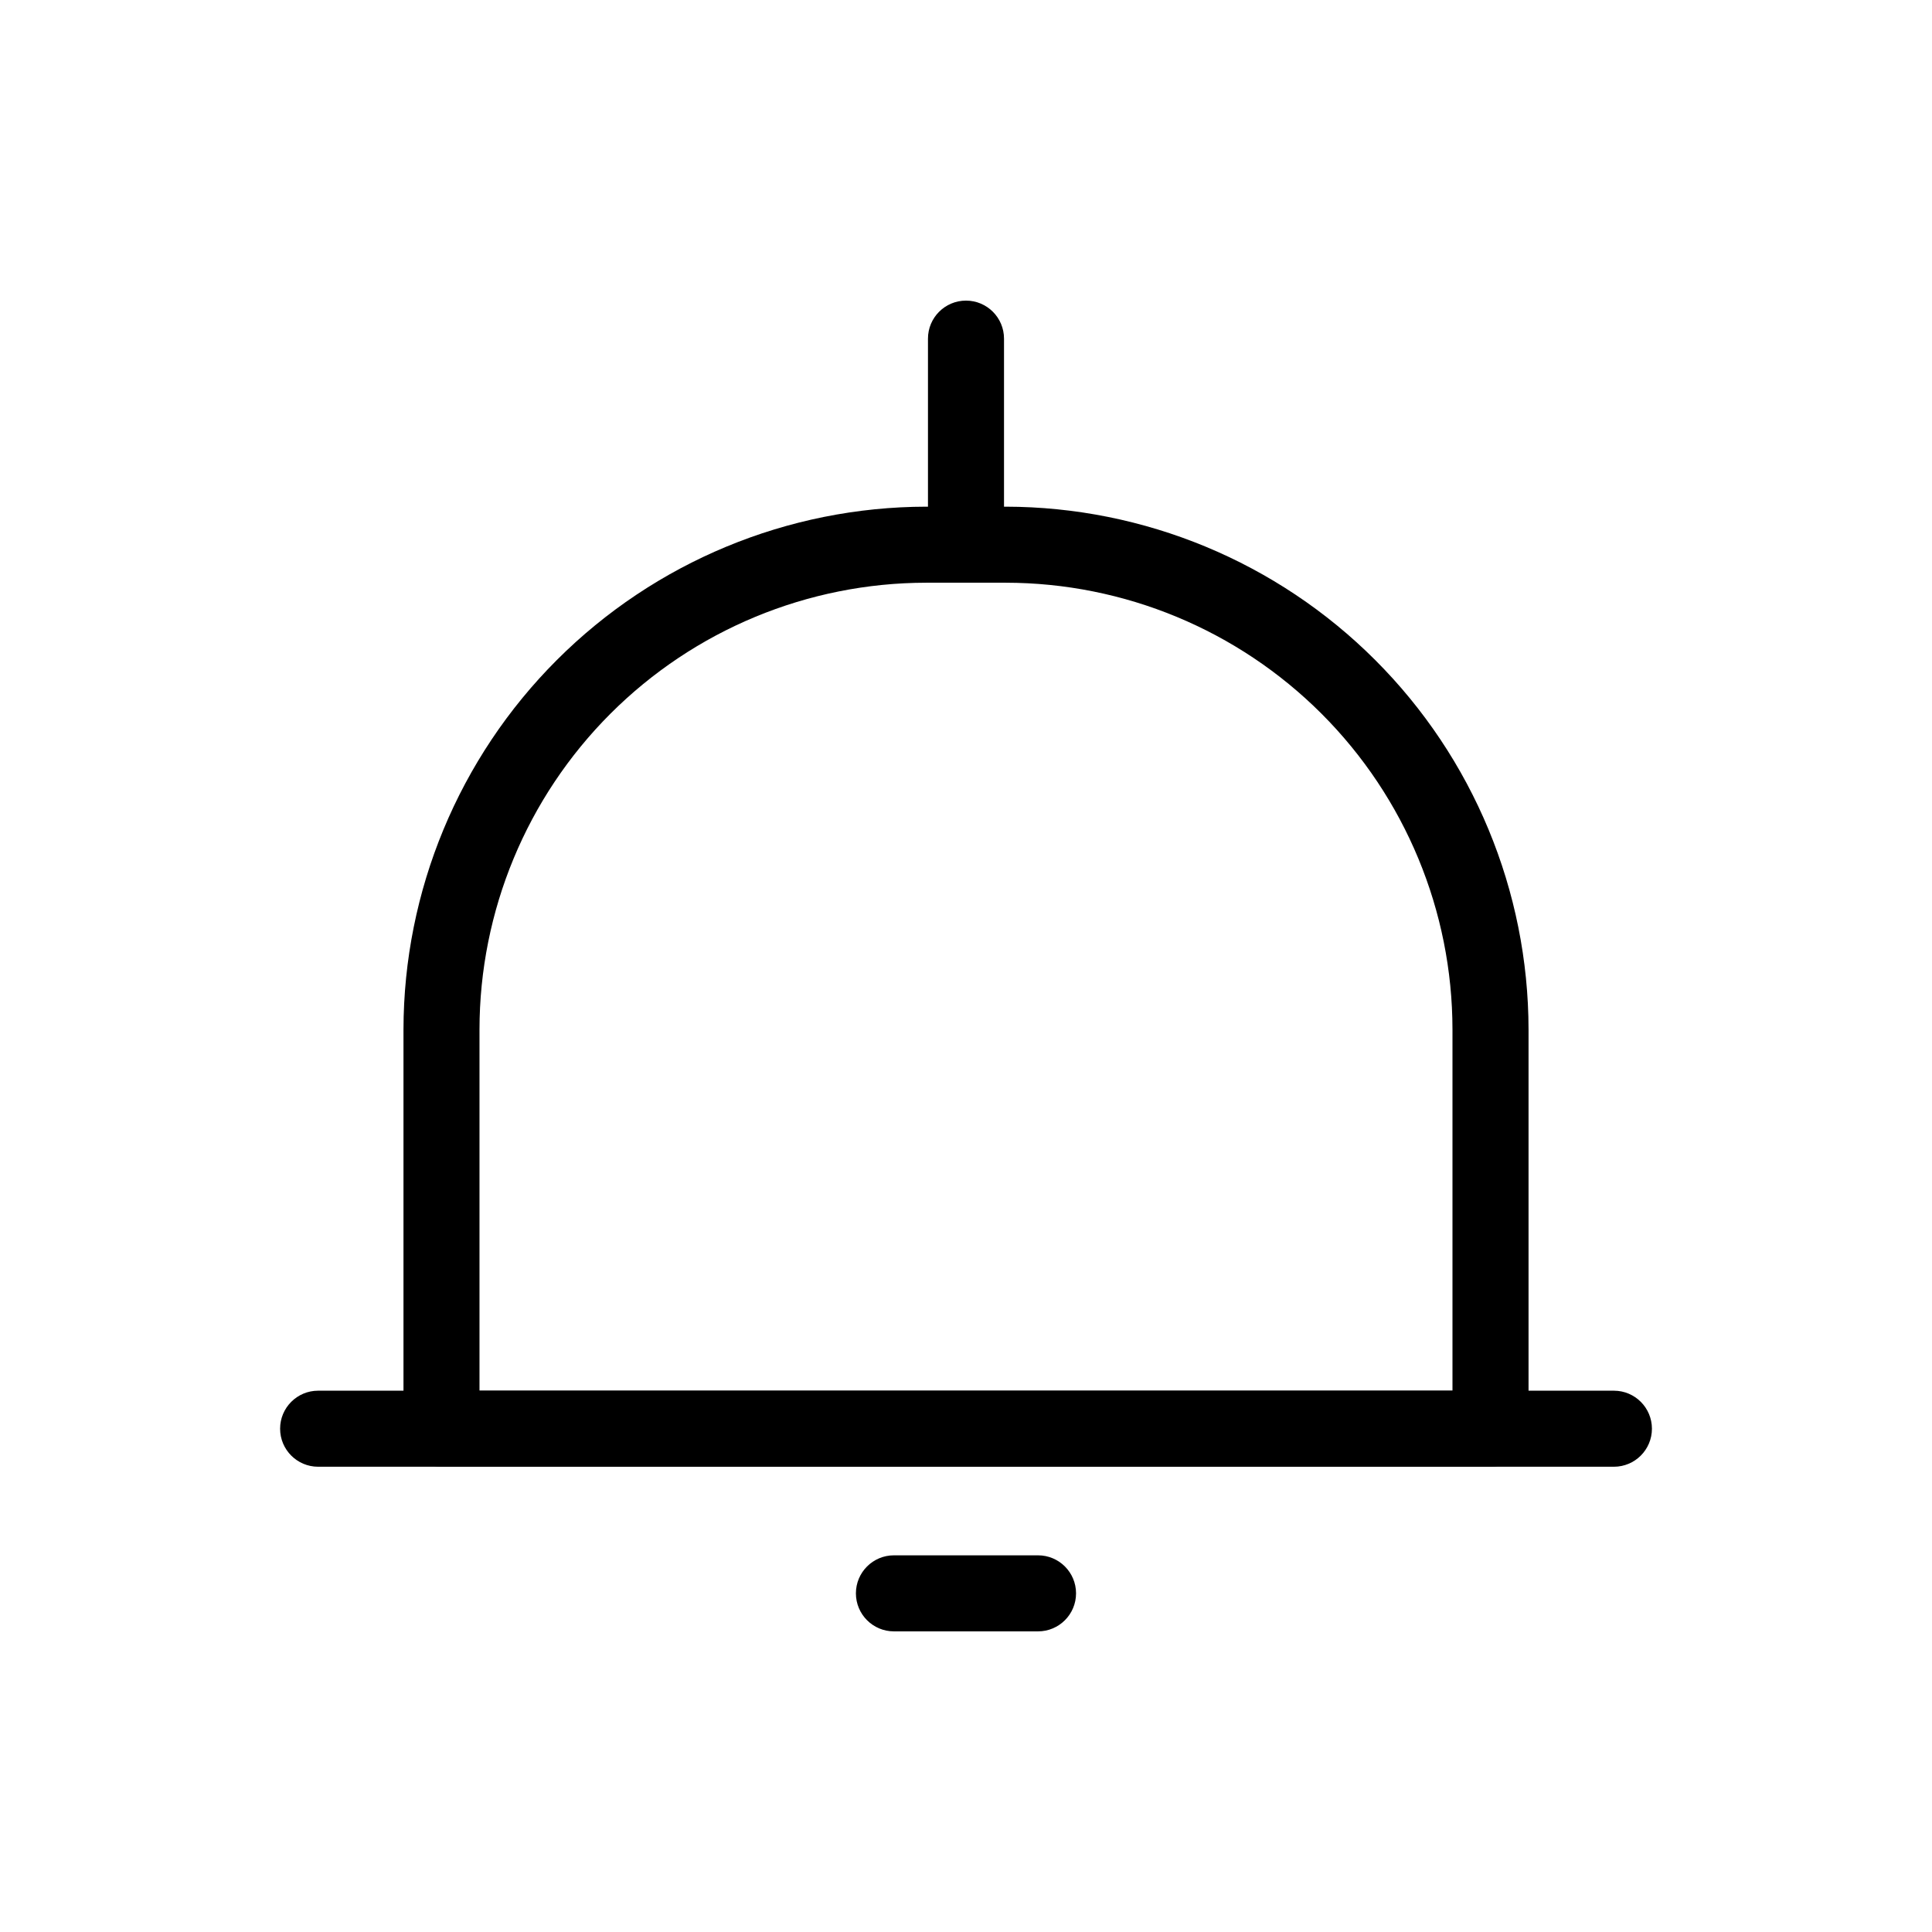
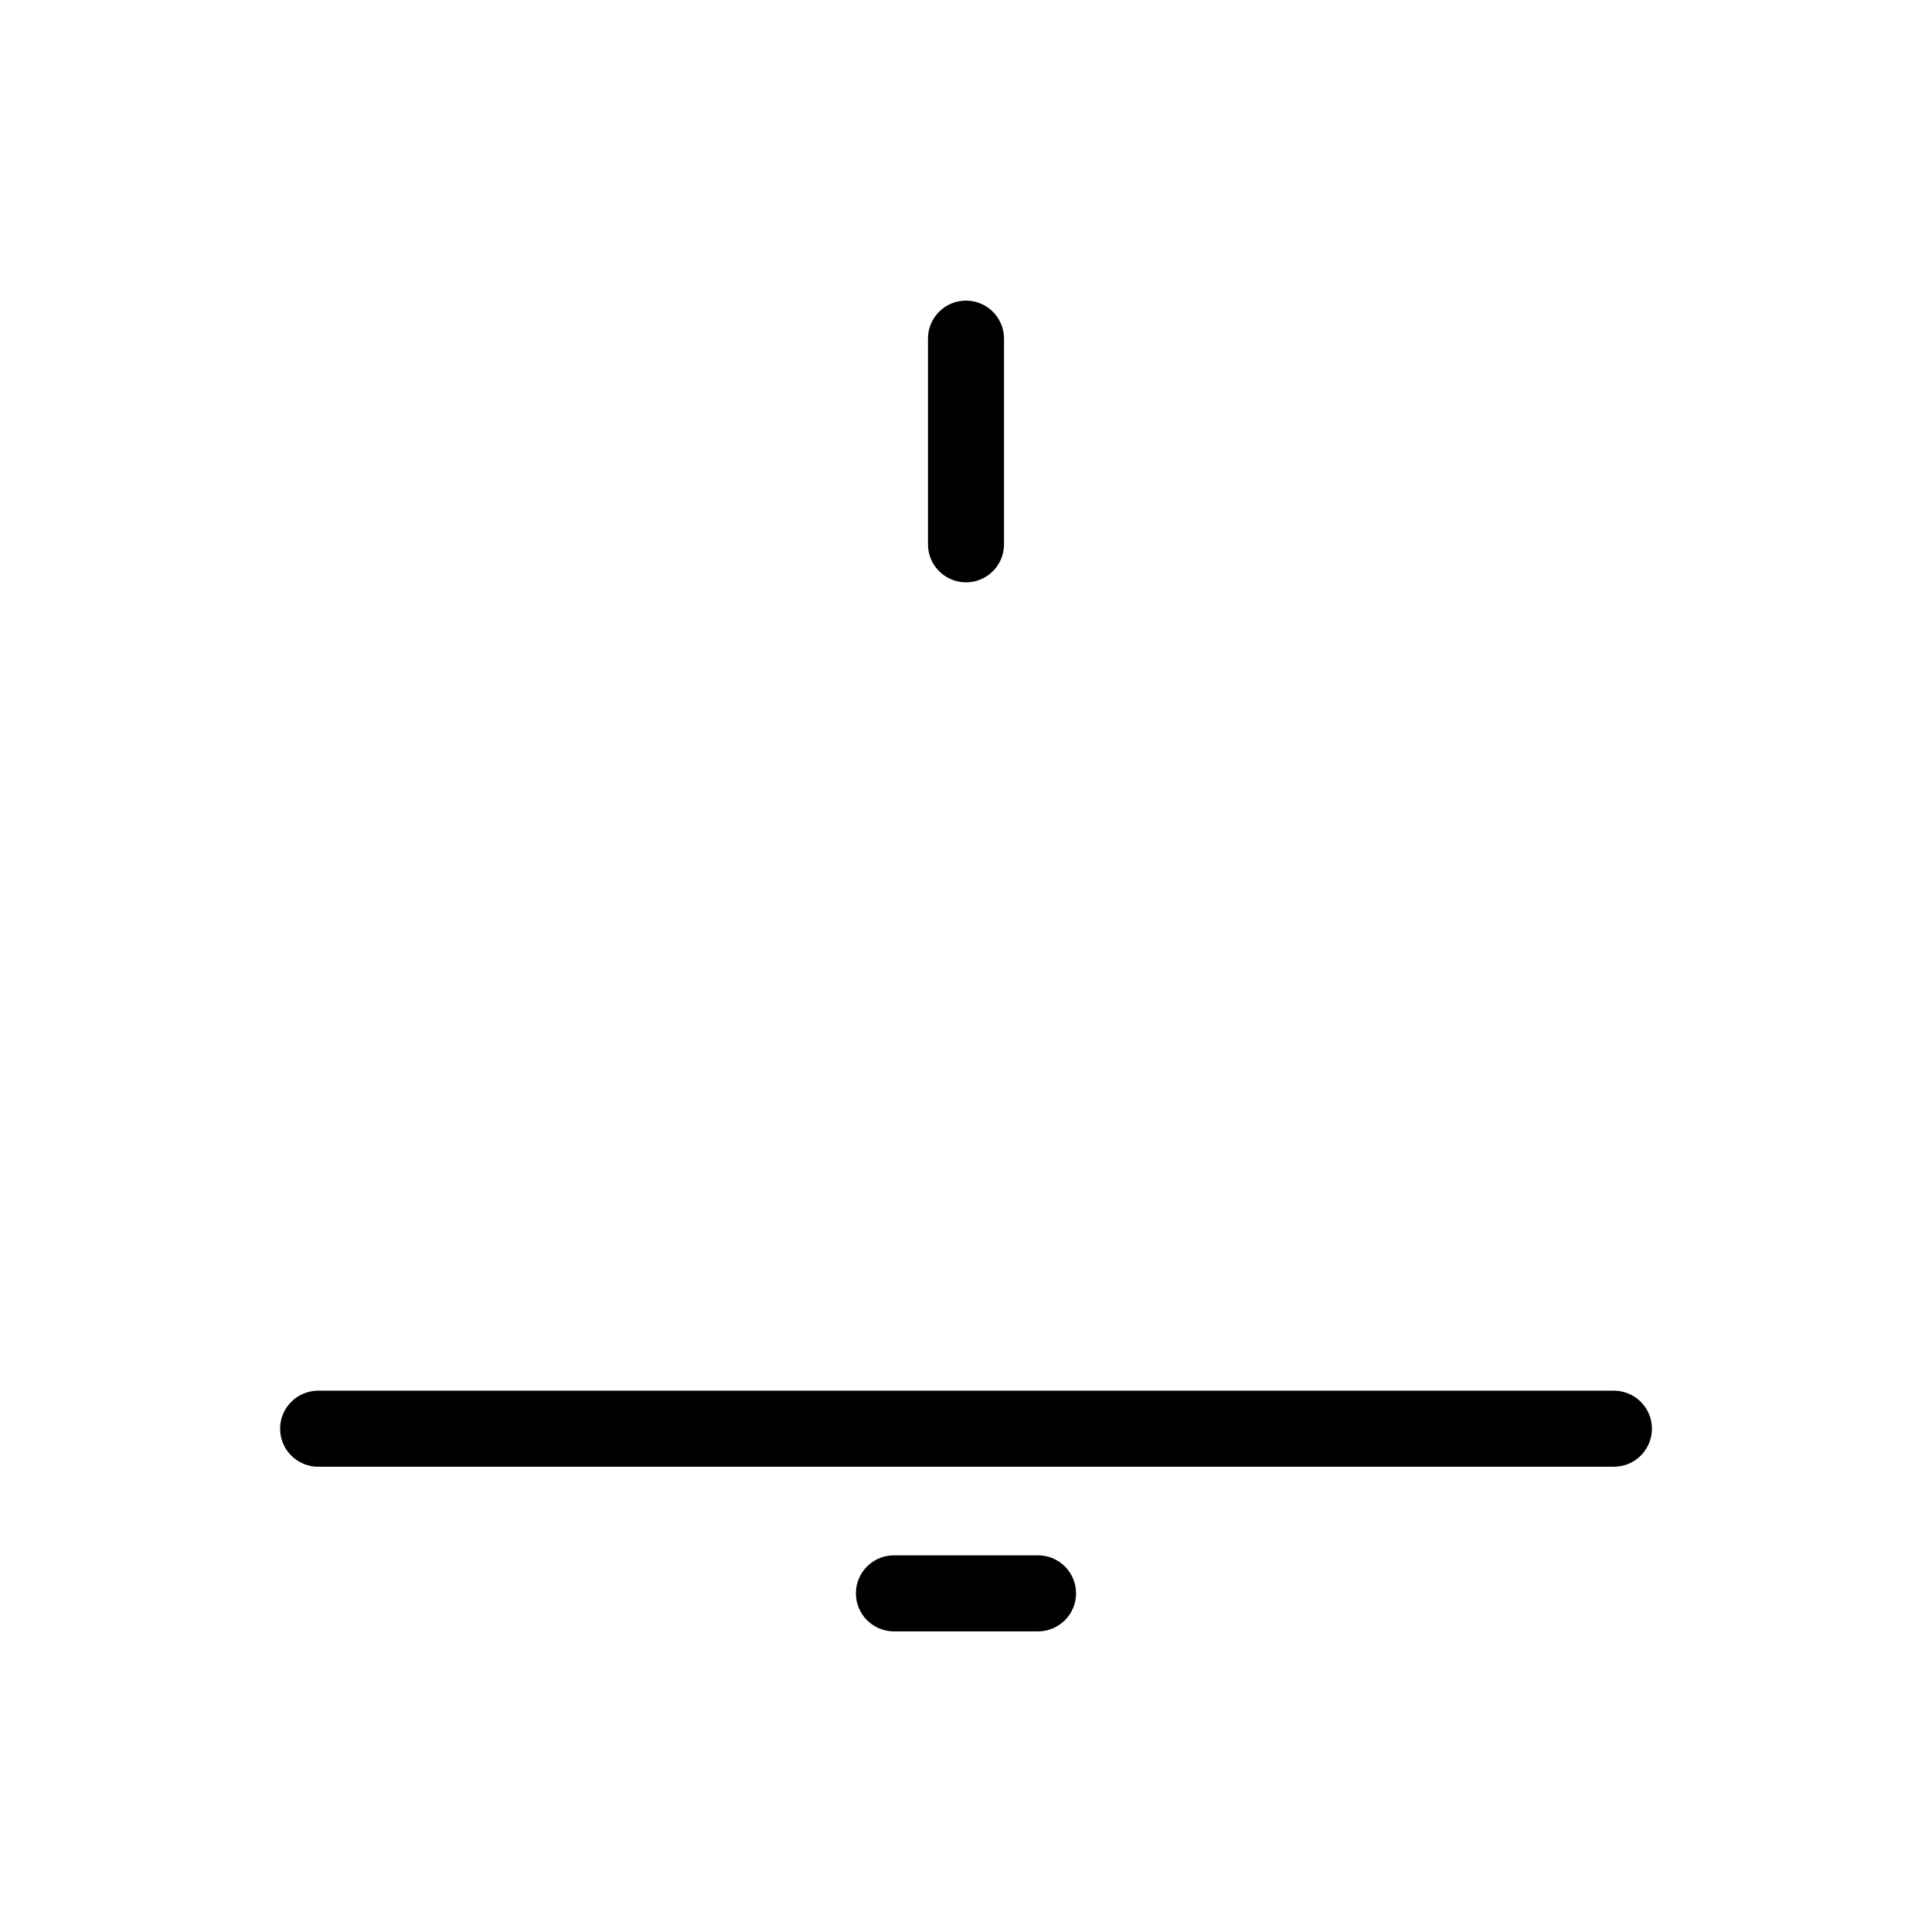
<svg xmlns="http://www.w3.org/2000/svg" fill="#000000" width="800px" height="800px" version="1.1" viewBox="144 144 512 512">
  <g>
-     <path d="m539 532.7h-278c-5.562 0-10.074-4.512-10.074-10.078v-105.8c0.051-36.727 14.668-71.938 40.637-97.906 25.973-25.973 61.18-40.586 97.91-40.641h21.059c36.73 0.055 71.938 14.668 97.91 40.641 25.973 25.969 40.586 61.18 40.637 97.906v105.8c0 2.672-1.059 5.234-2.949 7.125s-4.453 2.953-7.125 2.953zm-267.93-20.152h257.85v-95.727c-0.023-31.391-12.508-61.488-34.707-83.688-22.195-22.195-52.293-34.68-83.688-34.707h-21.059c-31.391 0.027-61.492 12.512-83.688 34.707-22.199 22.199-34.68 52.297-34.707 83.688z" />
    <path d="m571.7 532.7h-343.39c-5.566 0-10.078-4.512-10.078-10.078 0-5.562 4.512-10.074 10.078-10.074h343.39c5.566 0 10.078 4.512 10.078 10.074 0 5.566-4.512 10.078-10.078 10.078z" />
    <path d="m400 298.33c-5.566 0-10.078-4.508-10.078-10.074v-54.512c0-5.566 4.512-10.078 10.078-10.078 5.562 0 10.074 4.512 10.074 10.078v54.512c0 2.672-1.062 5.234-2.949 7.125-1.891 1.891-4.453 2.949-7.125 2.949z" />
    <path d="m419.09 576.33h-38.191c-5.562 0-10.074-4.512-10.074-10.078 0-5.562 4.512-10.074 10.074-10.074h38.191c5.562 0 10.074 4.512 10.074 10.074 0 5.566-4.512 10.078-10.074 10.078z" />
  </g>
</svg>